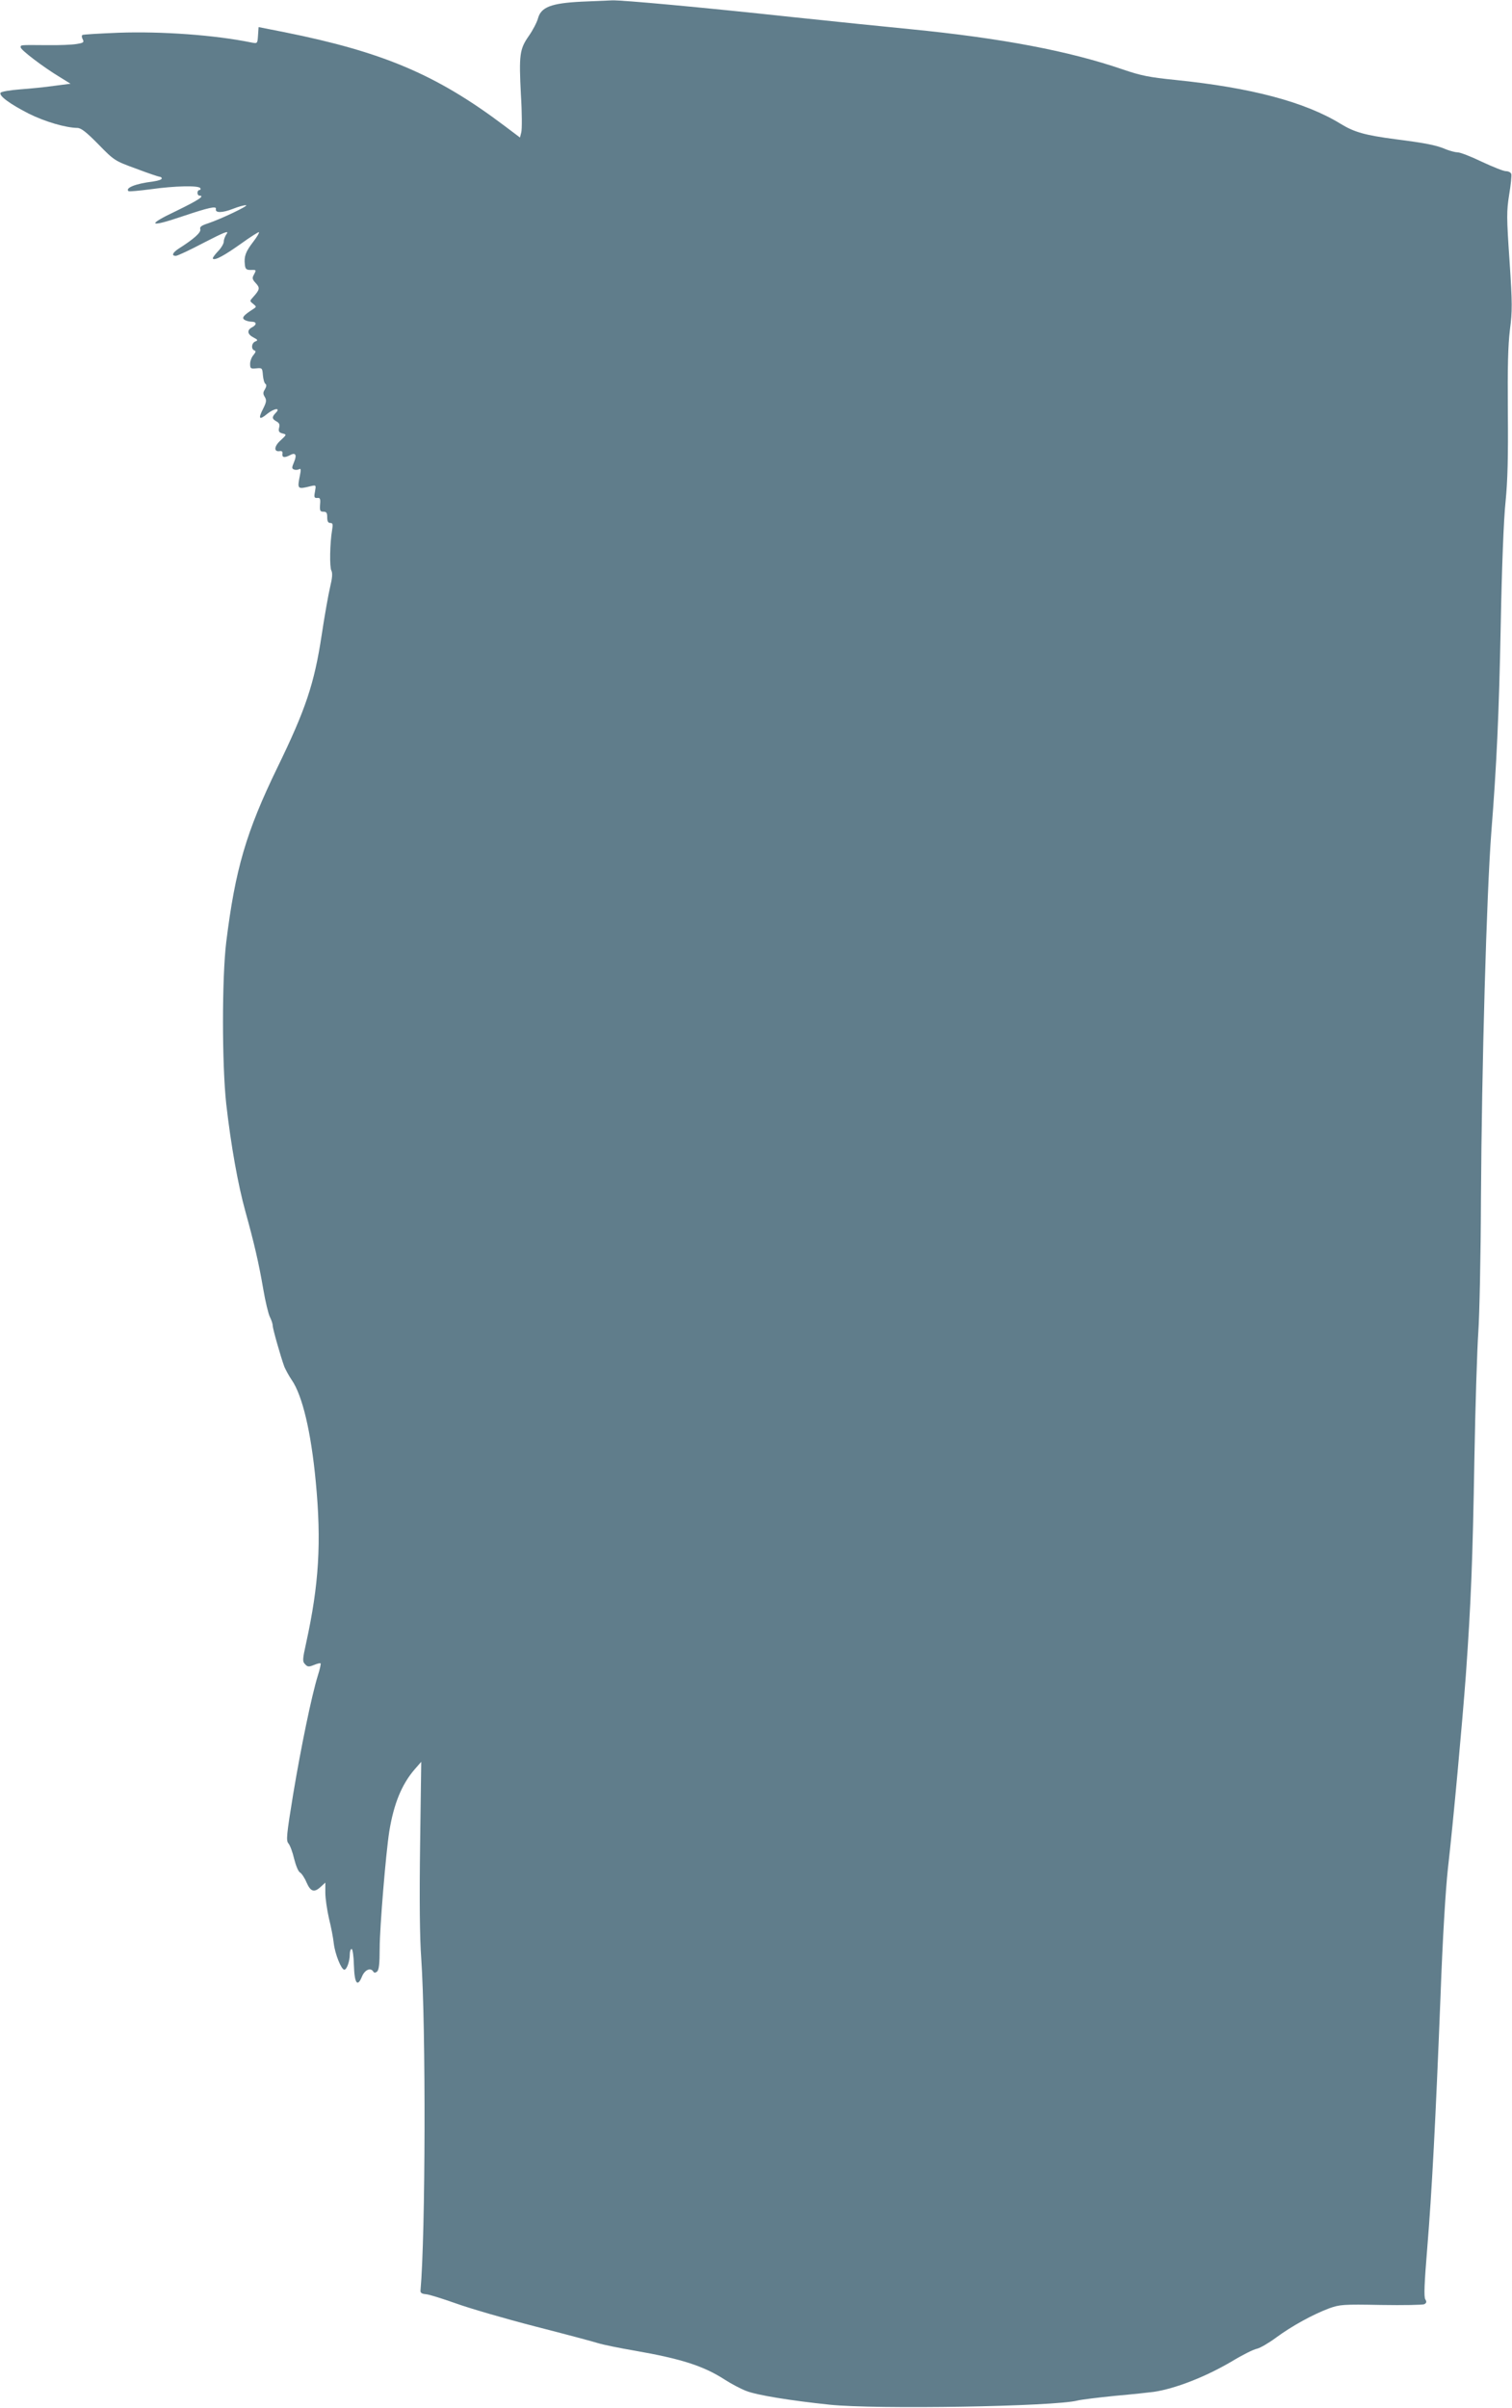
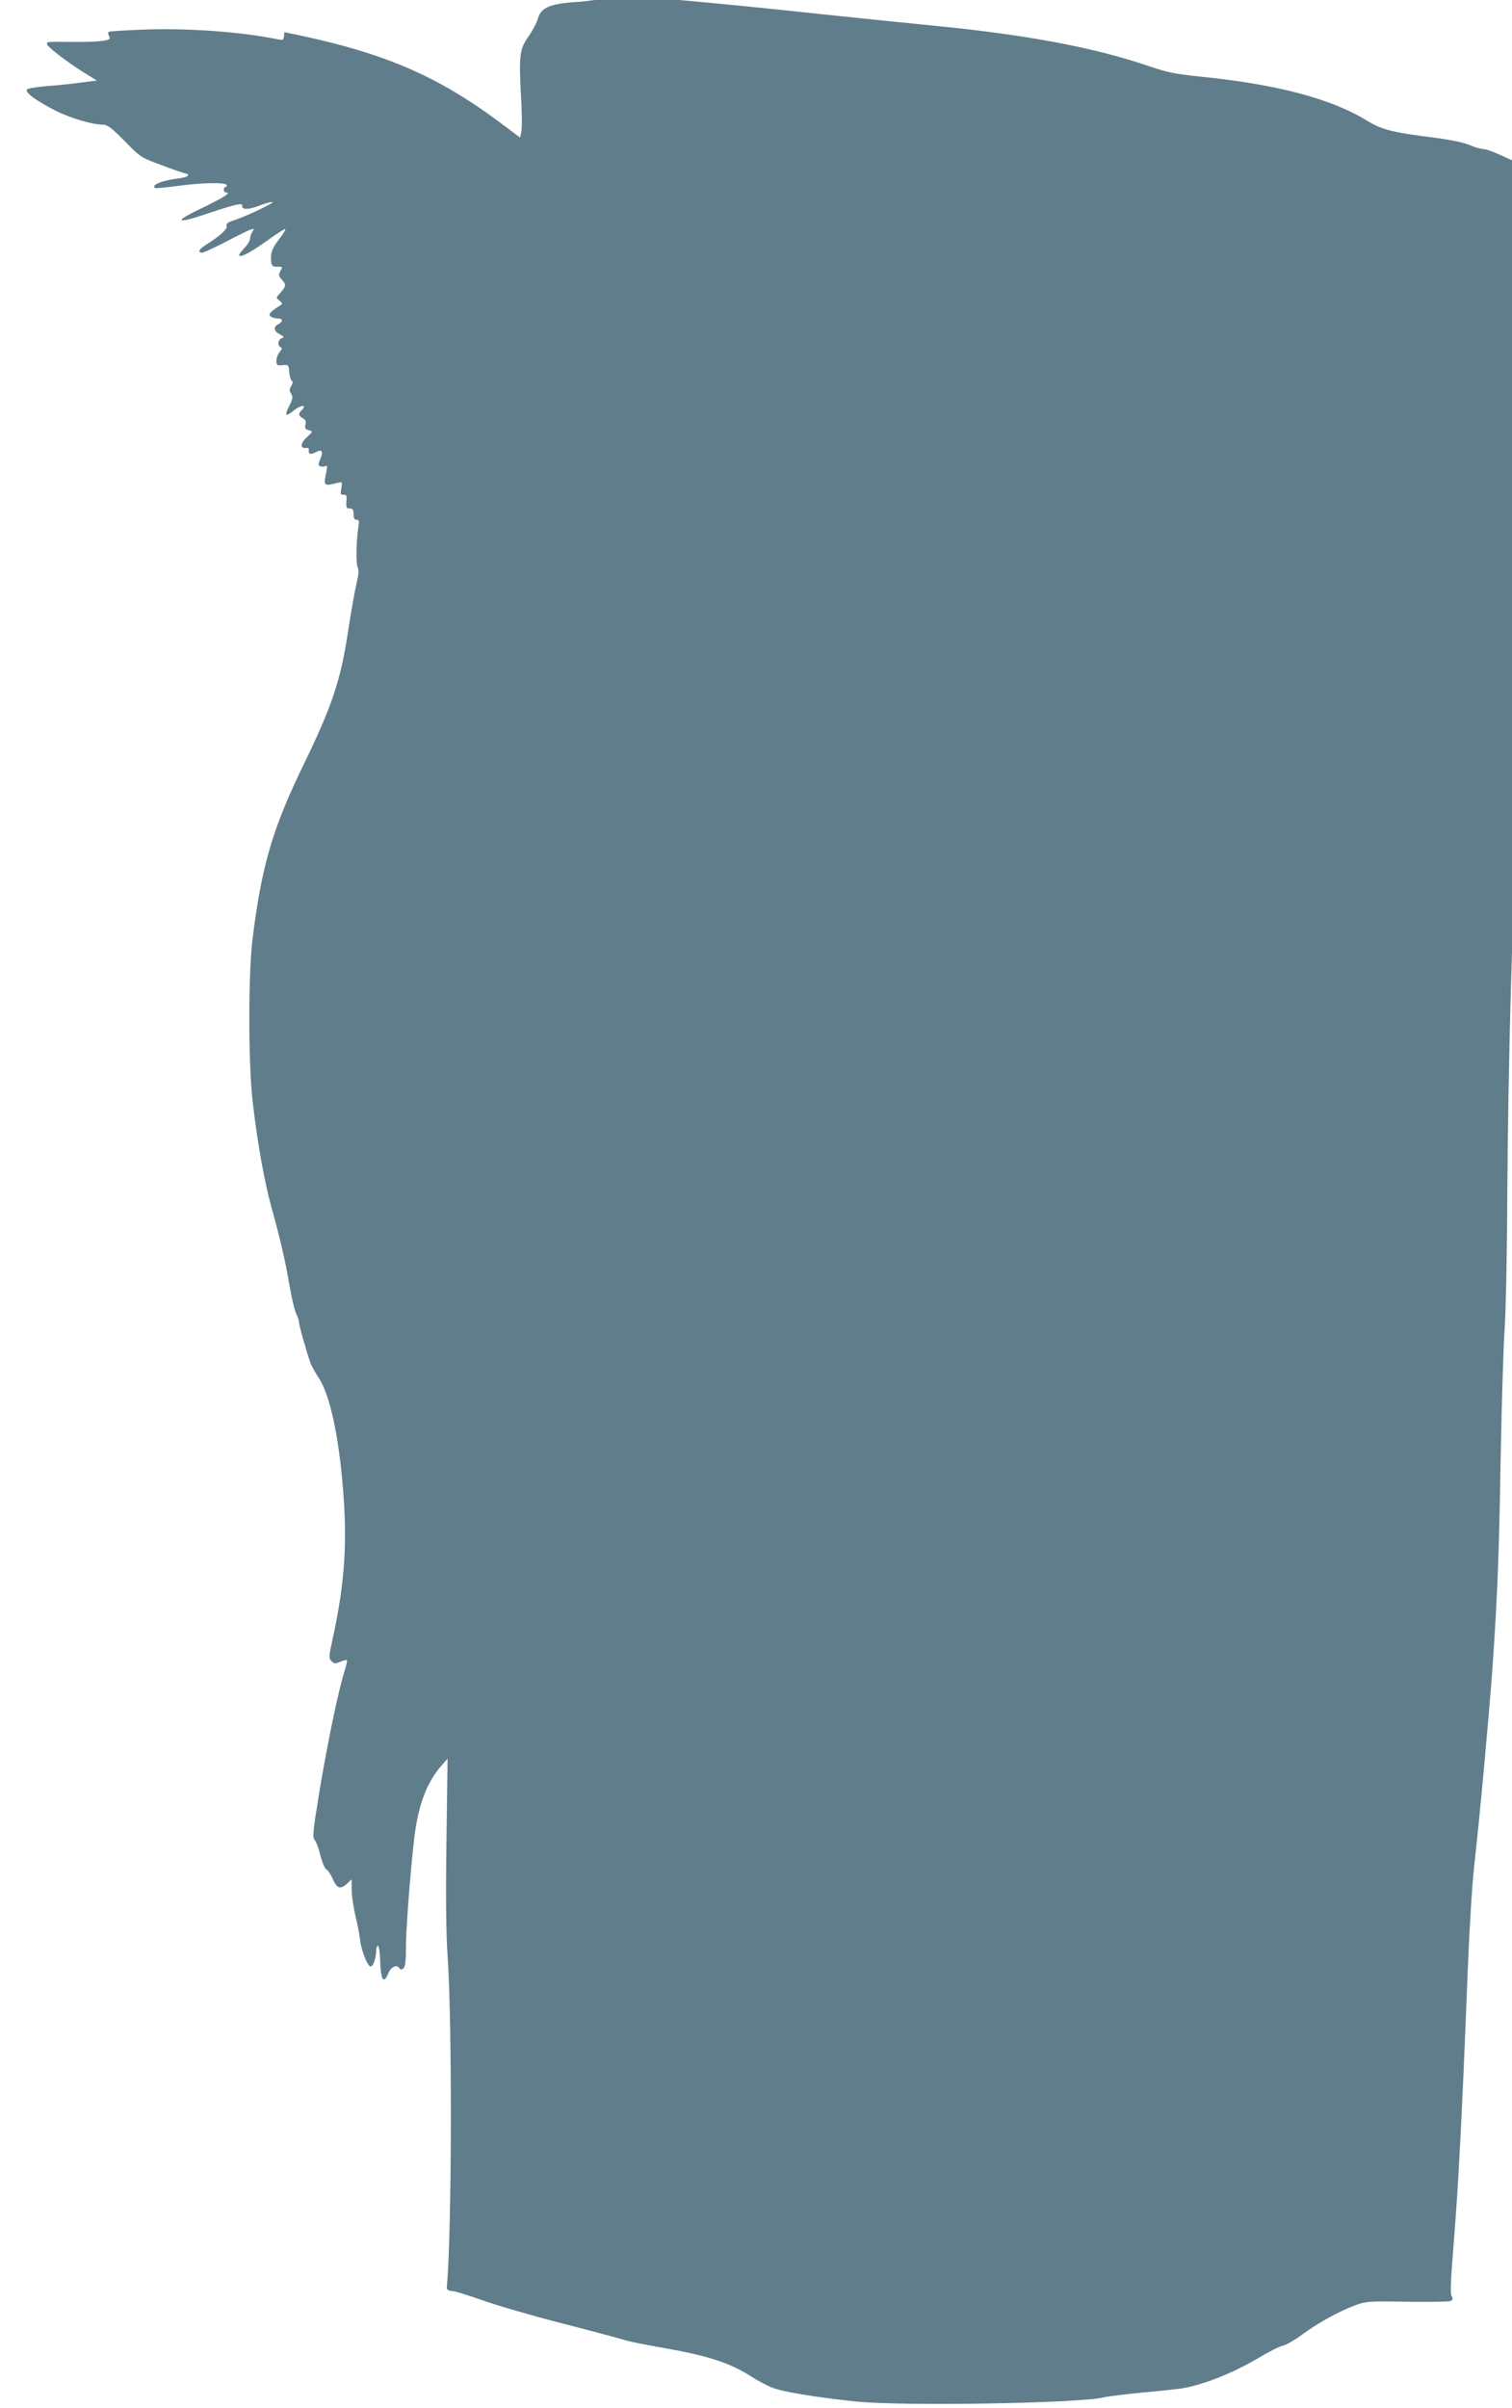
<svg xmlns="http://www.w3.org/2000/svg" version="1.0" width="804pt" height="1280pt" viewBox="0 0 804 1280" preserveAspectRatio="xMidYMid meet">
  <g transform="translate(0,1280) scale(0.1,-0.1)" fill="#607d8b" stroke="none">
-     <path d="M3090 12791 c-159 -8 -213 -29 -229 -88 -6 -22 -28 -64 -49 -94 -49 -70 -53 -100 -42 -314 6 -93 6 -183 2 -198 l-7 -28 -85 64 c-360 271 -645 391 -1168 496 l-137 27 -3 -44 c-3 -44 -3 -44 -35 -38 -195 40 -477 60 -706 52 -101 -4 -188 -9 -193 -12 -4 -3 -4 -13 2 -23 8 -16 4 -19 -33 -25 -23 -4 -93 -7 -157 -6 -147 1 -140 2 -140 -12 1 -14 119 -104 210 -159 l55 -34 -85 -11 c-47 -7 -129 -15 -183 -19 -53 -4 -100 -12 -104 -18 -10 -16 50 -60 150 -111 86 -43 196 -75 258 -76 20 0 48 -22 112 -87 85 -87 87 -88 202 -130 63 -24 120 -43 125 -43 6 0 10 -4 10 -9 0 -6 -21 -12 -47 -16 -92 -11 -148 -34 -130 -51 3 -3 56 2 118 10 128 18 255 21 264 6 3 -5 1 -10 -4 -10 -6 0 -11 -7 -11 -15 0 -8 5 -15 10 -15 32 0 -5 -24 -122 -81 -161 -76 -147 -90 29 -30 146 49 185 57 181 40 -5 -22 35 -21 91 1 28 11 59 20 69 19 20 0 -132 -73 -201 -96 -37 -12 -46 -19 -42 -32 5 -16 -33 -51 -117 -104 -31 -21 -37 -37 -13 -37 9 0 77 32 151 71 105 54 132 65 120 47 -9 -12 -16 -31 -16 -42 0 -11 -14 -35 -32 -53 -17 -18 -29 -35 -26 -38 10 -11 60 16 150 80 50 36 93 63 95 61 3 -3 -11 -26 -31 -52 -40 -52 -49 -77 -44 -120 2 -24 8 -29 31 -29 31 1 31 1 16 -27 -9 -16 -7 -24 11 -43 23 -25 22 -34 -13 -73 -20 -22 -20 -22 -1 -37 18 -15 19 -16 0 -28 -51 -33 -62 -46 -46 -57 8 -5 25 -10 38 -10 27 0 29 -16 2 -30 -28 -15 -25 -37 8 -54 23 -12 25 -15 10 -21 -21 -8 -24 -41 -5 -48 9 -3 7 -9 -5 -24 -10 -11 -18 -32 -18 -47 0 -25 3 -27 33 -24 31 3 32 2 35 -37 2 -22 8 -43 14 -46 6 -4 5 -14 -3 -28 -11 -17 -11 -25 -1 -41 10 -17 9 -27 -8 -61 -29 -56 -22 -65 22 -28 38 30 73 33 43 3 -20 -21 -19 -31 5 -44 15 -8 19 -17 14 -34 -4 -18 -1 -25 18 -30 23 -6 23 -6 -10 -37 -35 -31 -37 -62 -5 -57 12 2 17 -3 15 -14 -3 -20 10 -23 39 -8 30 17 39 3 23 -35 -13 -31 -13 -36 0 -41 8 -3 20 -2 27 2 9 5 10 -3 4 -32 -15 -75 -14 -76 58 -58 28 6 28 6 22 -29 -6 -30 -4 -35 12 -34 15 2 18 -4 15 -35 -2 -33 0 -38 18 -38 16 0 20 -6 20 -30 0 -21 5 -30 16 -30 14 0 15 -7 10 -37 -12 -71 -14 -197 -4 -216 7 -13 5 -39 -6 -85 -9 -37 -30 -154 -46 -261 -39 -256 -85 -393 -235 -701 -166 -342 -224 -540 -272 -928 -23 -190 -23 -648 0 -860 25 -219 62 -428 102 -572 47 -170 71 -273 95 -413 11 -65 27 -131 35 -147 8 -16 15 -36 15 -46 0 -16 42 -164 62 -219 7 -16 24 -48 39 -70 57 -82 103 -276 128 -540 31 -323 17 -548 -51 -858 -20 -90 -20 -99 -5 -114 13 -14 20 -14 47 -3 17 7 33 11 35 8 2 -2 -4 -31 -15 -65 -33 -107 -89 -378 -131 -630 -36 -220 -38 -247 -25 -262 8 -9 22 -46 30 -81 9 -36 22 -68 31 -73 9 -5 25 -29 35 -53 22 -50 41 -56 77 -22 l23 21 0 -54 c0 -30 9 -90 19 -135 11 -44 23 -105 26 -135 7 -57 40 -139 56 -139 13 0 29 45 29 81 0 16 4 29 10 29 5 0 11 -39 12 -87 3 -97 19 -118 43 -59 15 36 46 49 60 26 5 -8 11 -7 20 0 10 8 14 42 14 123 0 111 33 508 51 622 24 147 66 250 135 330 l35 40 -6 -440 c-4 -291 -2 -496 6 -605 25 -363 23 -1465 -4 -1766 -1 -12 8 -17 29 -19 17 -1 89 -24 160 -49 72 -26 261 -81 420 -122 160 -41 310 -81 335 -89 25 -8 113 -26 195 -40 247 -43 366 -81 479 -154 34 -22 85 -49 114 -60 55 -22 232 -51 442 -73 246 -26 1199 -10 1320 22 20 5 110 16 200 25 91 8 183 18 205 21 114 17 274 79 415 162 56 34 116 64 133 67 18 4 64 31 102 59 82 61 199 125 283 156 56 20 73 22 275 18 119 -2 223 0 231 4 12 7 13 13 5 26 -8 13 -5 85 10 267 25 302 45 687 71 1345 11 305 27 564 39 675 29 252 77 779 96 1035 27 383 36 605 45 1140 5 289 15 595 21 680 6 85 13 403 14 705 4 710 30 1621 55 1950 28 353 41 630 50 1095 6 316 16 573 26 665 11 111 14 235 12 475 -2 240 1 354 11 437 13 100 13 139 -2 366 -16 234 -16 263 -2 352 9 54 14 104 11 111 -3 8 -16 14 -28 14 -13 0 -70 23 -128 50 -58 28 -115 50 -128 50 -12 0 -39 7 -60 15 -53 23 -108 34 -272 55 -160 21 -218 37 -290 81 -190 117 -477 193 -880 234 -139 14 -183 23 -277 55 -288 99 -646 167 -1133 215 -135 13 -416 42 -625 64 -482 52 -908 91 -960 89 -22 -1 -96 -4 -165 -7z" />
+     <path d="M3090 12791 c-159 -8 -213 -29 -229 -88 -6 -22 -28 -64 -49 -94 -49 -70 -53 -100 -42 -314 6 -93 6 -183 2 -198 l-7 -28 -85 64 c-360 271 -645 391 -1168 496 c-3 -44 -3 -44 -35 -38 -195 40 -477 60 -706 52 -101 -4 -188 -9 -193 -12 -4 -3 -4 -13 2 -23 8 -16 4 -19 -33 -25 -23 -4 -93 -7 -157 -6 -147 1 -140 2 -140 -12 1 -14 119 -104 210 -159 l55 -34 -85 -11 c-47 -7 -129 -15 -183 -19 -53 -4 -100 -12 -104 -18 -10 -16 50 -60 150 -111 86 -43 196 -75 258 -76 20 0 48 -22 112 -87 85 -87 87 -88 202 -130 63 -24 120 -43 125 -43 6 0 10 -4 10 -9 0 -6 -21 -12 -47 -16 -92 -11 -148 -34 -130 -51 3 -3 56 2 118 10 128 18 255 21 264 6 3 -5 1 -10 -4 -10 -6 0 -11 -7 -11 -15 0 -8 5 -15 10 -15 32 0 -5 -24 -122 -81 -161 -76 -147 -90 29 -30 146 49 185 57 181 40 -5 -22 35 -21 91 1 28 11 59 20 69 19 20 0 -132 -73 -201 -96 -37 -12 -46 -19 -42 -32 5 -16 -33 -51 -117 -104 -31 -21 -37 -37 -13 -37 9 0 77 32 151 71 105 54 132 65 120 47 -9 -12 -16 -31 -16 -42 0 -11 -14 -35 -32 -53 -17 -18 -29 -35 -26 -38 10 -11 60 16 150 80 50 36 93 63 95 61 3 -3 -11 -26 -31 -52 -40 -52 -49 -77 -44 -120 2 -24 8 -29 31 -29 31 1 31 1 16 -27 -9 -16 -7 -24 11 -43 23 -25 22 -34 -13 -73 -20 -22 -20 -22 -1 -37 18 -15 19 -16 0 -28 -51 -33 -62 -46 -46 -57 8 -5 25 -10 38 -10 27 0 29 -16 2 -30 -28 -15 -25 -37 8 -54 23 -12 25 -15 10 -21 -21 -8 -24 -41 -5 -48 9 -3 7 -9 -5 -24 -10 -11 -18 -32 -18 -47 0 -25 3 -27 33 -24 31 3 32 2 35 -37 2 -22 8 -43 14 -46 6 -4 5 -14 -3 -28 -11 -17 -11 -25 -1 -41 10 -17 9 -27 -8 -61 -29 -56 -22 -65 22 -28 38 30 73 33 43 3 -20 -21 -19 -31 5 -44 15 -8 19 -17 14 -34 -4 -18 -1 -25 18 -30 23 -6 23 -6 -10 -37 -35 -31 -37 -62 -5 -57 12 2 17 -3 15 -14 -3 -20 10 -23 39 -8 30 17 39 3 23 -35 -13 -31 -13 -36 0 -41 8 -3 20 -2 27 2 9 5 10 -3 4 -32 -15 -75 -14 -76 58 -58 28 6 28 6 22 -29 -6 -30 -4 -35 12 -34 15 2 18 -4 15 -35 -2 -33 0 -38 18 -38 16 0 20 -6 20 -30 0 -21 5 -30 16 -30 14 0 15 -7 10 -37 -12 -71 -14 -197 -4 -216 7 -13 5 -39 -6 -85 -9 -37 -30 -154 -46 -261 -39 -256 -85 -393 -235 -701 -166 -342 -224 -540 -272 -928 -23 -190 -23 -648 0 -860 25 -219 62 -428 102 -572 47 -170 71 -273 95 -413 11 -65 27 -131 35 -147 8 -16 15 -36 15 -46 0 -16 42 -164 62 -219 7 -16 24 -48 39 -70 57 -82 103 -276 128 -540 31 -323 17 -548 -51 -858 -20 -90 -20 -99 -5 -114 13 -14 20 -14 47 -3 17 7 33 11 35 8 2 -2 -4 -31 -15 -65 -33 -107 -89 -378 -131 -630 -36 -220 -38 -247 -25 -262 8 -9 22 -46 30 -81 9 -36 22 -68 31 -73 9 -5 25 -29 35 -53 22 -50 41 -56 77 -22 l23 21 0 -54 c0 -30 9 -90 19 -135 11 -44 23 -105 26 -135 7 -57 40 -139 56 -139 13 0 29 45 29 81 0 16 4 29 10 29 5 0 11 -39 12 -87 3 -97 19 -118 43 -59 15 36 46 49 60 26 5 -8 11 -7 20 0 10 8 14 42 14 123 0 111 33 508 51 622 24 147 66 250 135 330 l35 40 -6 -440 c-4 -291 -2 -496 6 -605 25 -363 23 -1465 -4 -1766 -1 -12 8 -17 29 -19 17 -1 89 -24 160 -49 72 -26 261 -81 420 -122 160 -41 310 -81 335 -89 25 -8 113 -26 195 -40 247 -43 366 -81 479 -154 34 -22 85 -49 114 -60 55 -22 232 -51 442 -73 246 -26 1199 -10 1320 22 20 5 110 16 200 25 91 8 183 18 205 21 114 17 274 79 415 162 56 34 116 64 133 67 18 4 64 31 102 59 82 61 199 125 283 156 56 20 73 22 275 18 119 -2 223 0 231 4 12 7 13 13 5 26 -8 13 -5 85 10 267 25 302 45 687 71 1345 11 305 27 564 39 675 29 252 77 779 96 1035 27 383 36 605 45 1140 5 289 15 595 21 680 6 85 13 403 14 705 4 710 30 1621 55 1950 28 353 41 630 50 1095 6 316 16 573 26 665 11 111 14 235 12 475 -2 240 1 354 11 437 13 100 13 139 -2 366 -16 234 -16 263 -2 352 9 54 14 104 11 111 -3 8 -16 14 -28 14 -13 0 -70 23 -128 50 -58 28 -115 50 -128 50 -12 0 -39 7 -60 15 -53 23 -108 34 -272 55 -160 21 -218 37 -290 81 -190 117 -477 193 -880 234 -139 14 -183 23 -277 55 -288 99 -646 167 -1133 215 -135 13 -416 42 -625 64 -482 52 -908 91 -960 89 -22 -1 -96 -4 -165 -7z" />
  </g>
</svg>